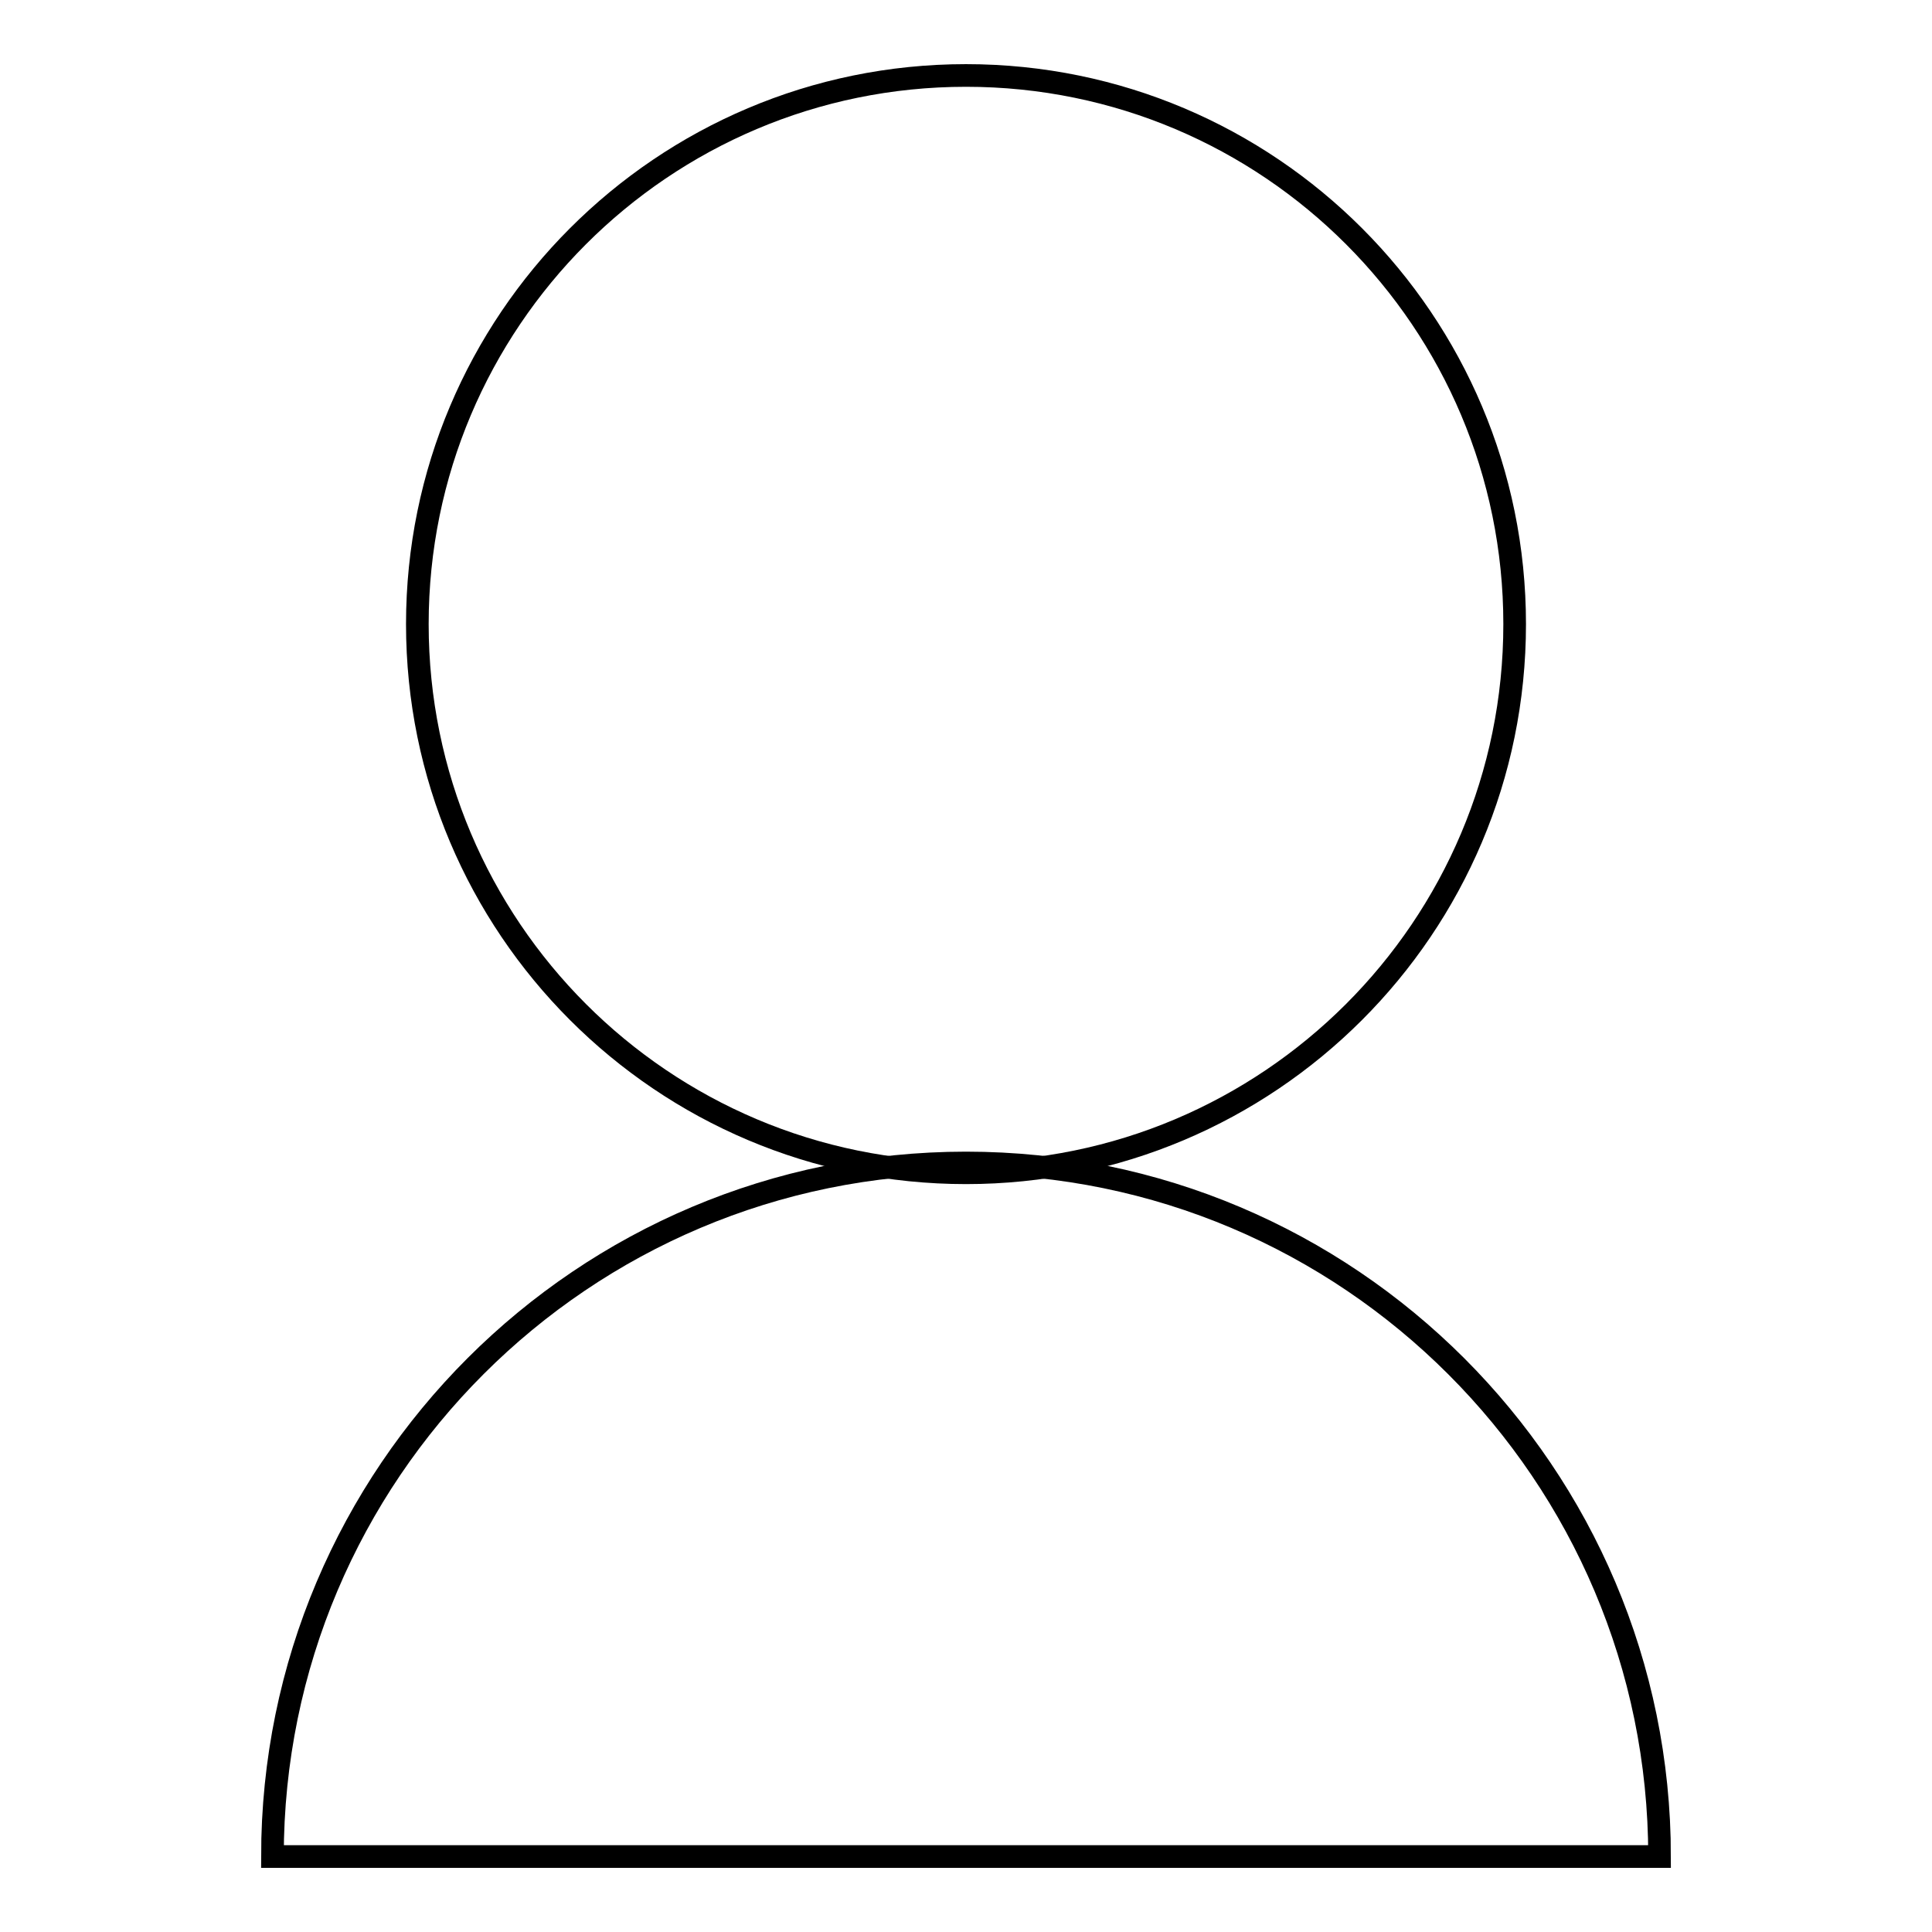
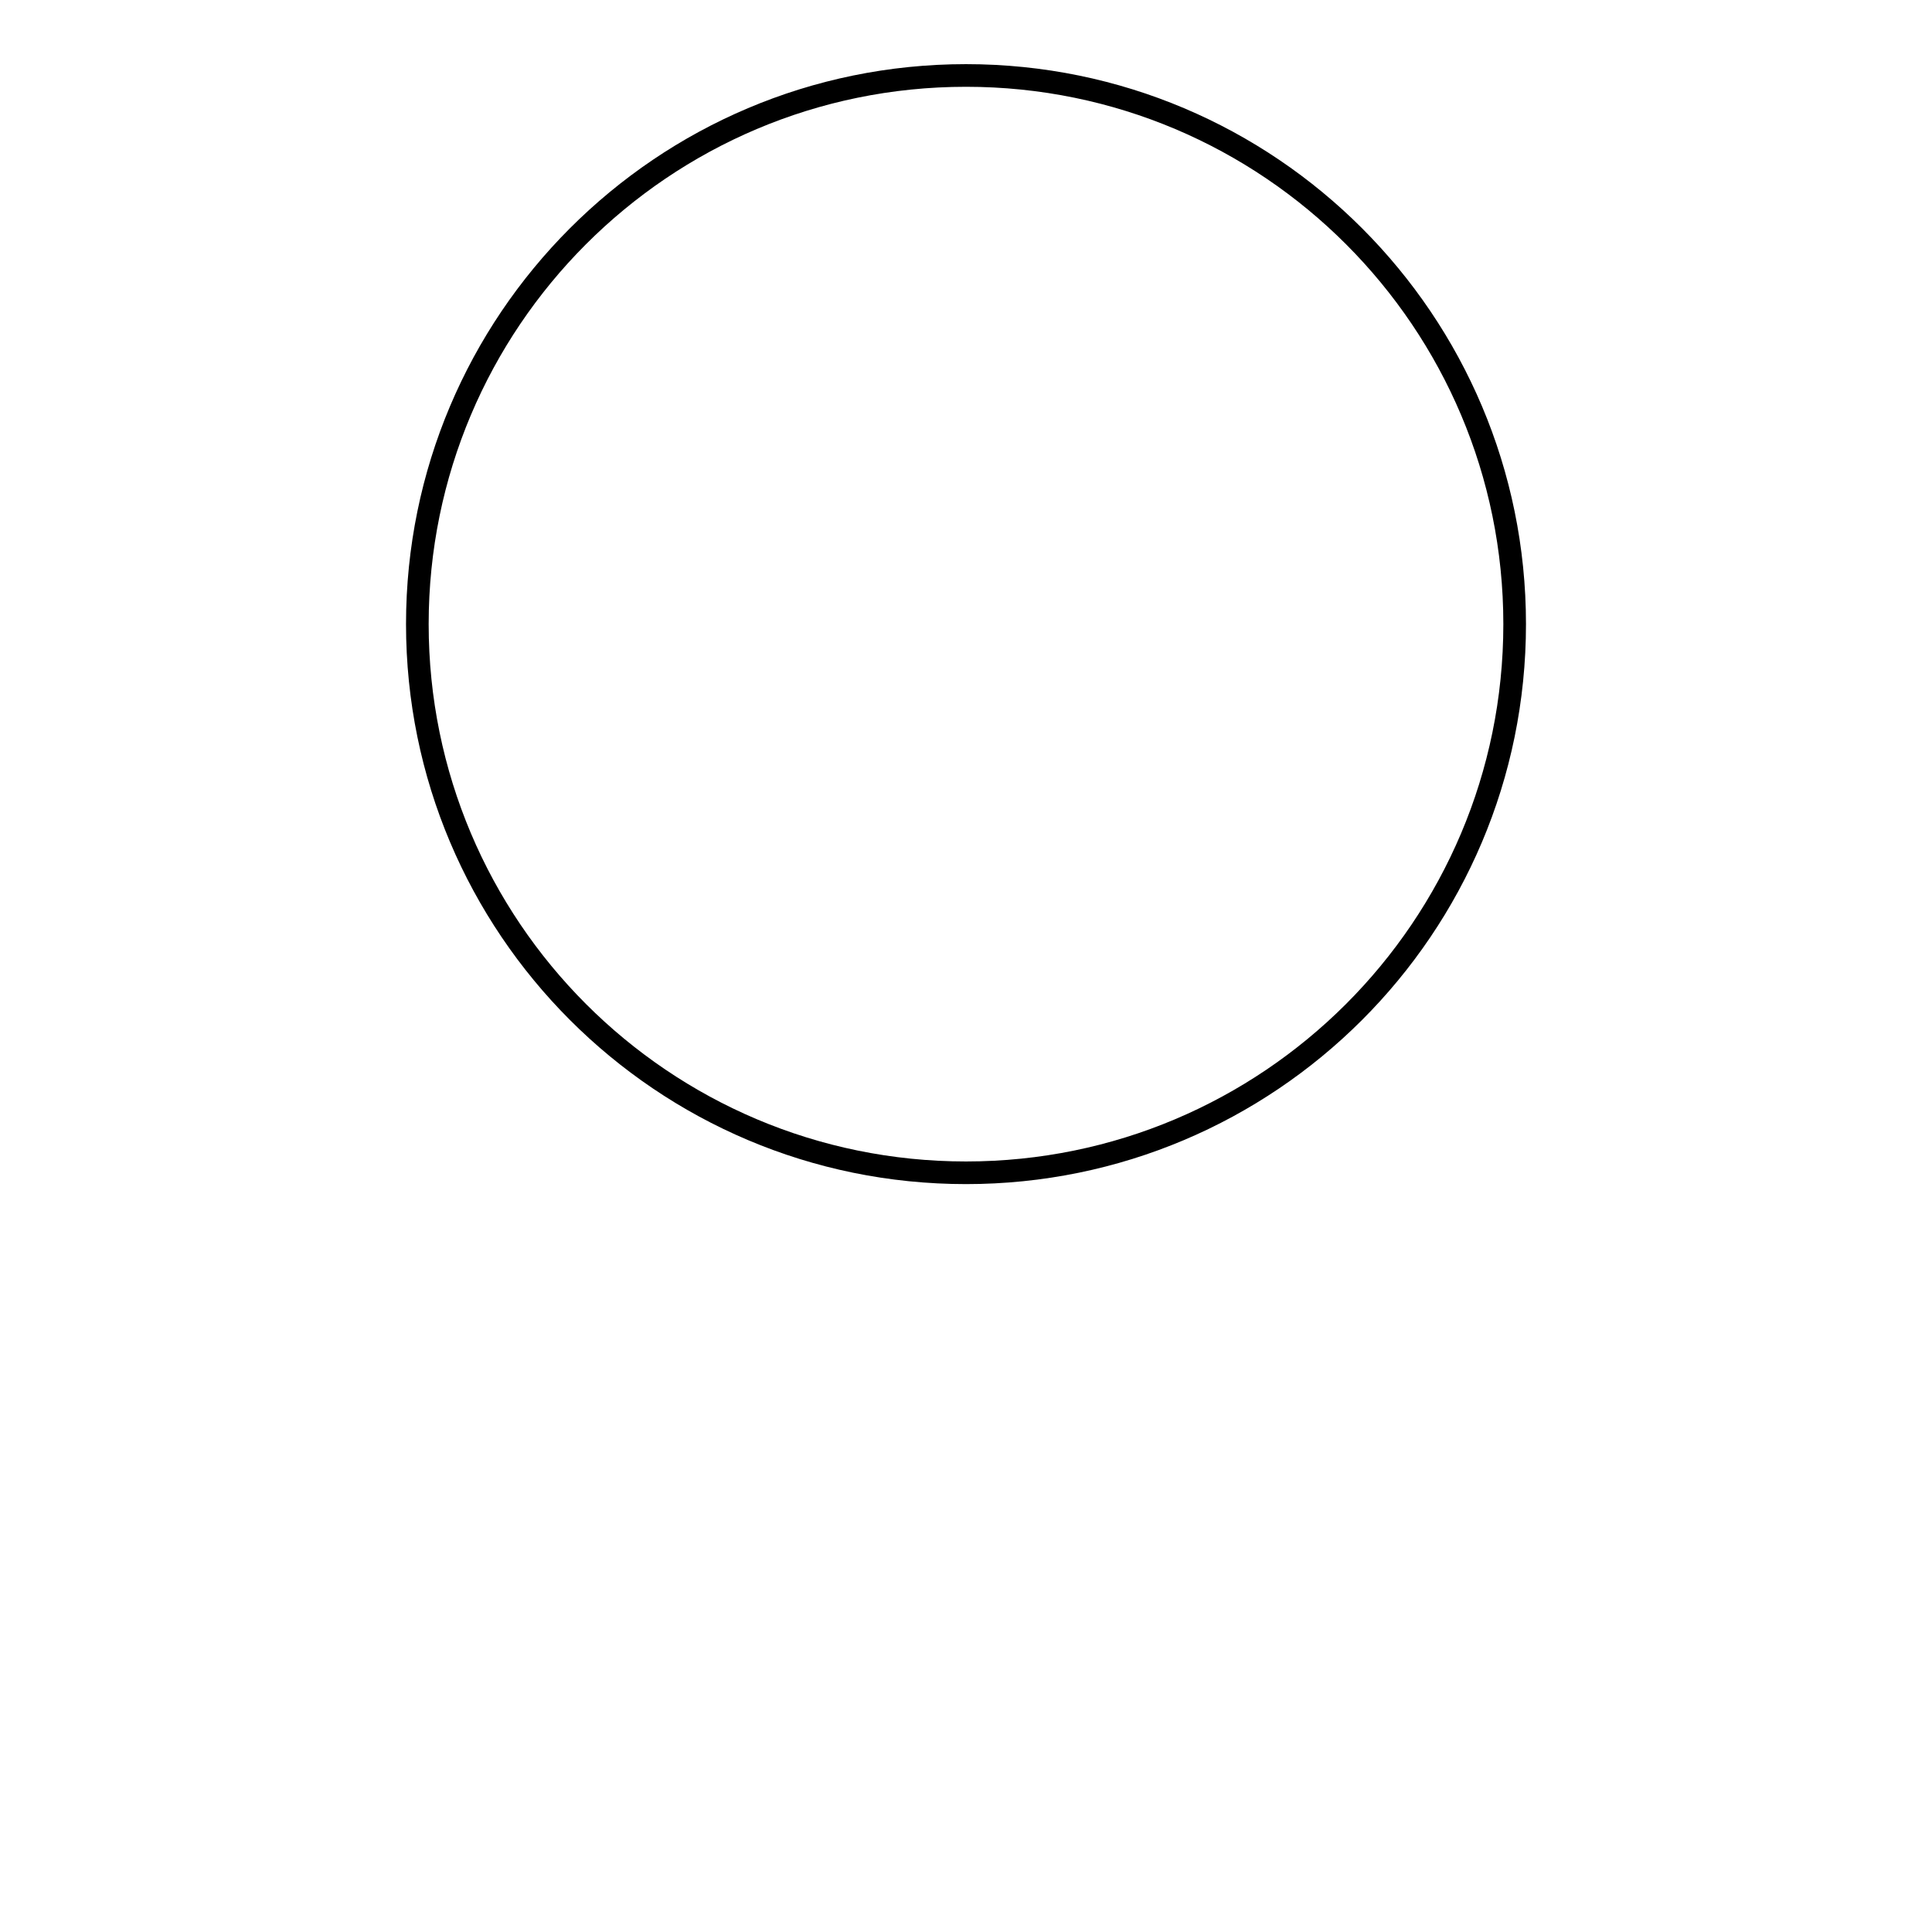
<svg xmlns="http://www.w3.org/2000/svg" version="1.1" x="0px" y="0px" viewBox="0 0 256 256" enable-background="new 0 0 256 256" xml:space="preserve">
  <g>
    <g>
      <path stroke-width="3" fill-opacity="0" stroke="#000000" d="M200.7,82.7c0,40.2-32.6,72.7-72.7,72.7c-40.2,0-72.7-32.6-72.7-72.7C55.3,42.6,87.8,10,128,10C168.2,10,200.7,42.6,200.7,82.7z" />
-       <path stroke-width="3" fill-opacity="0" stroke="#000000" d="M128,154.1c-50.7,0-91.9,41.1-91.9,91.9h183.8C219.9,195.3,178.7,154.1,128,154.1z" />
    </g>
  </g>
</svg>